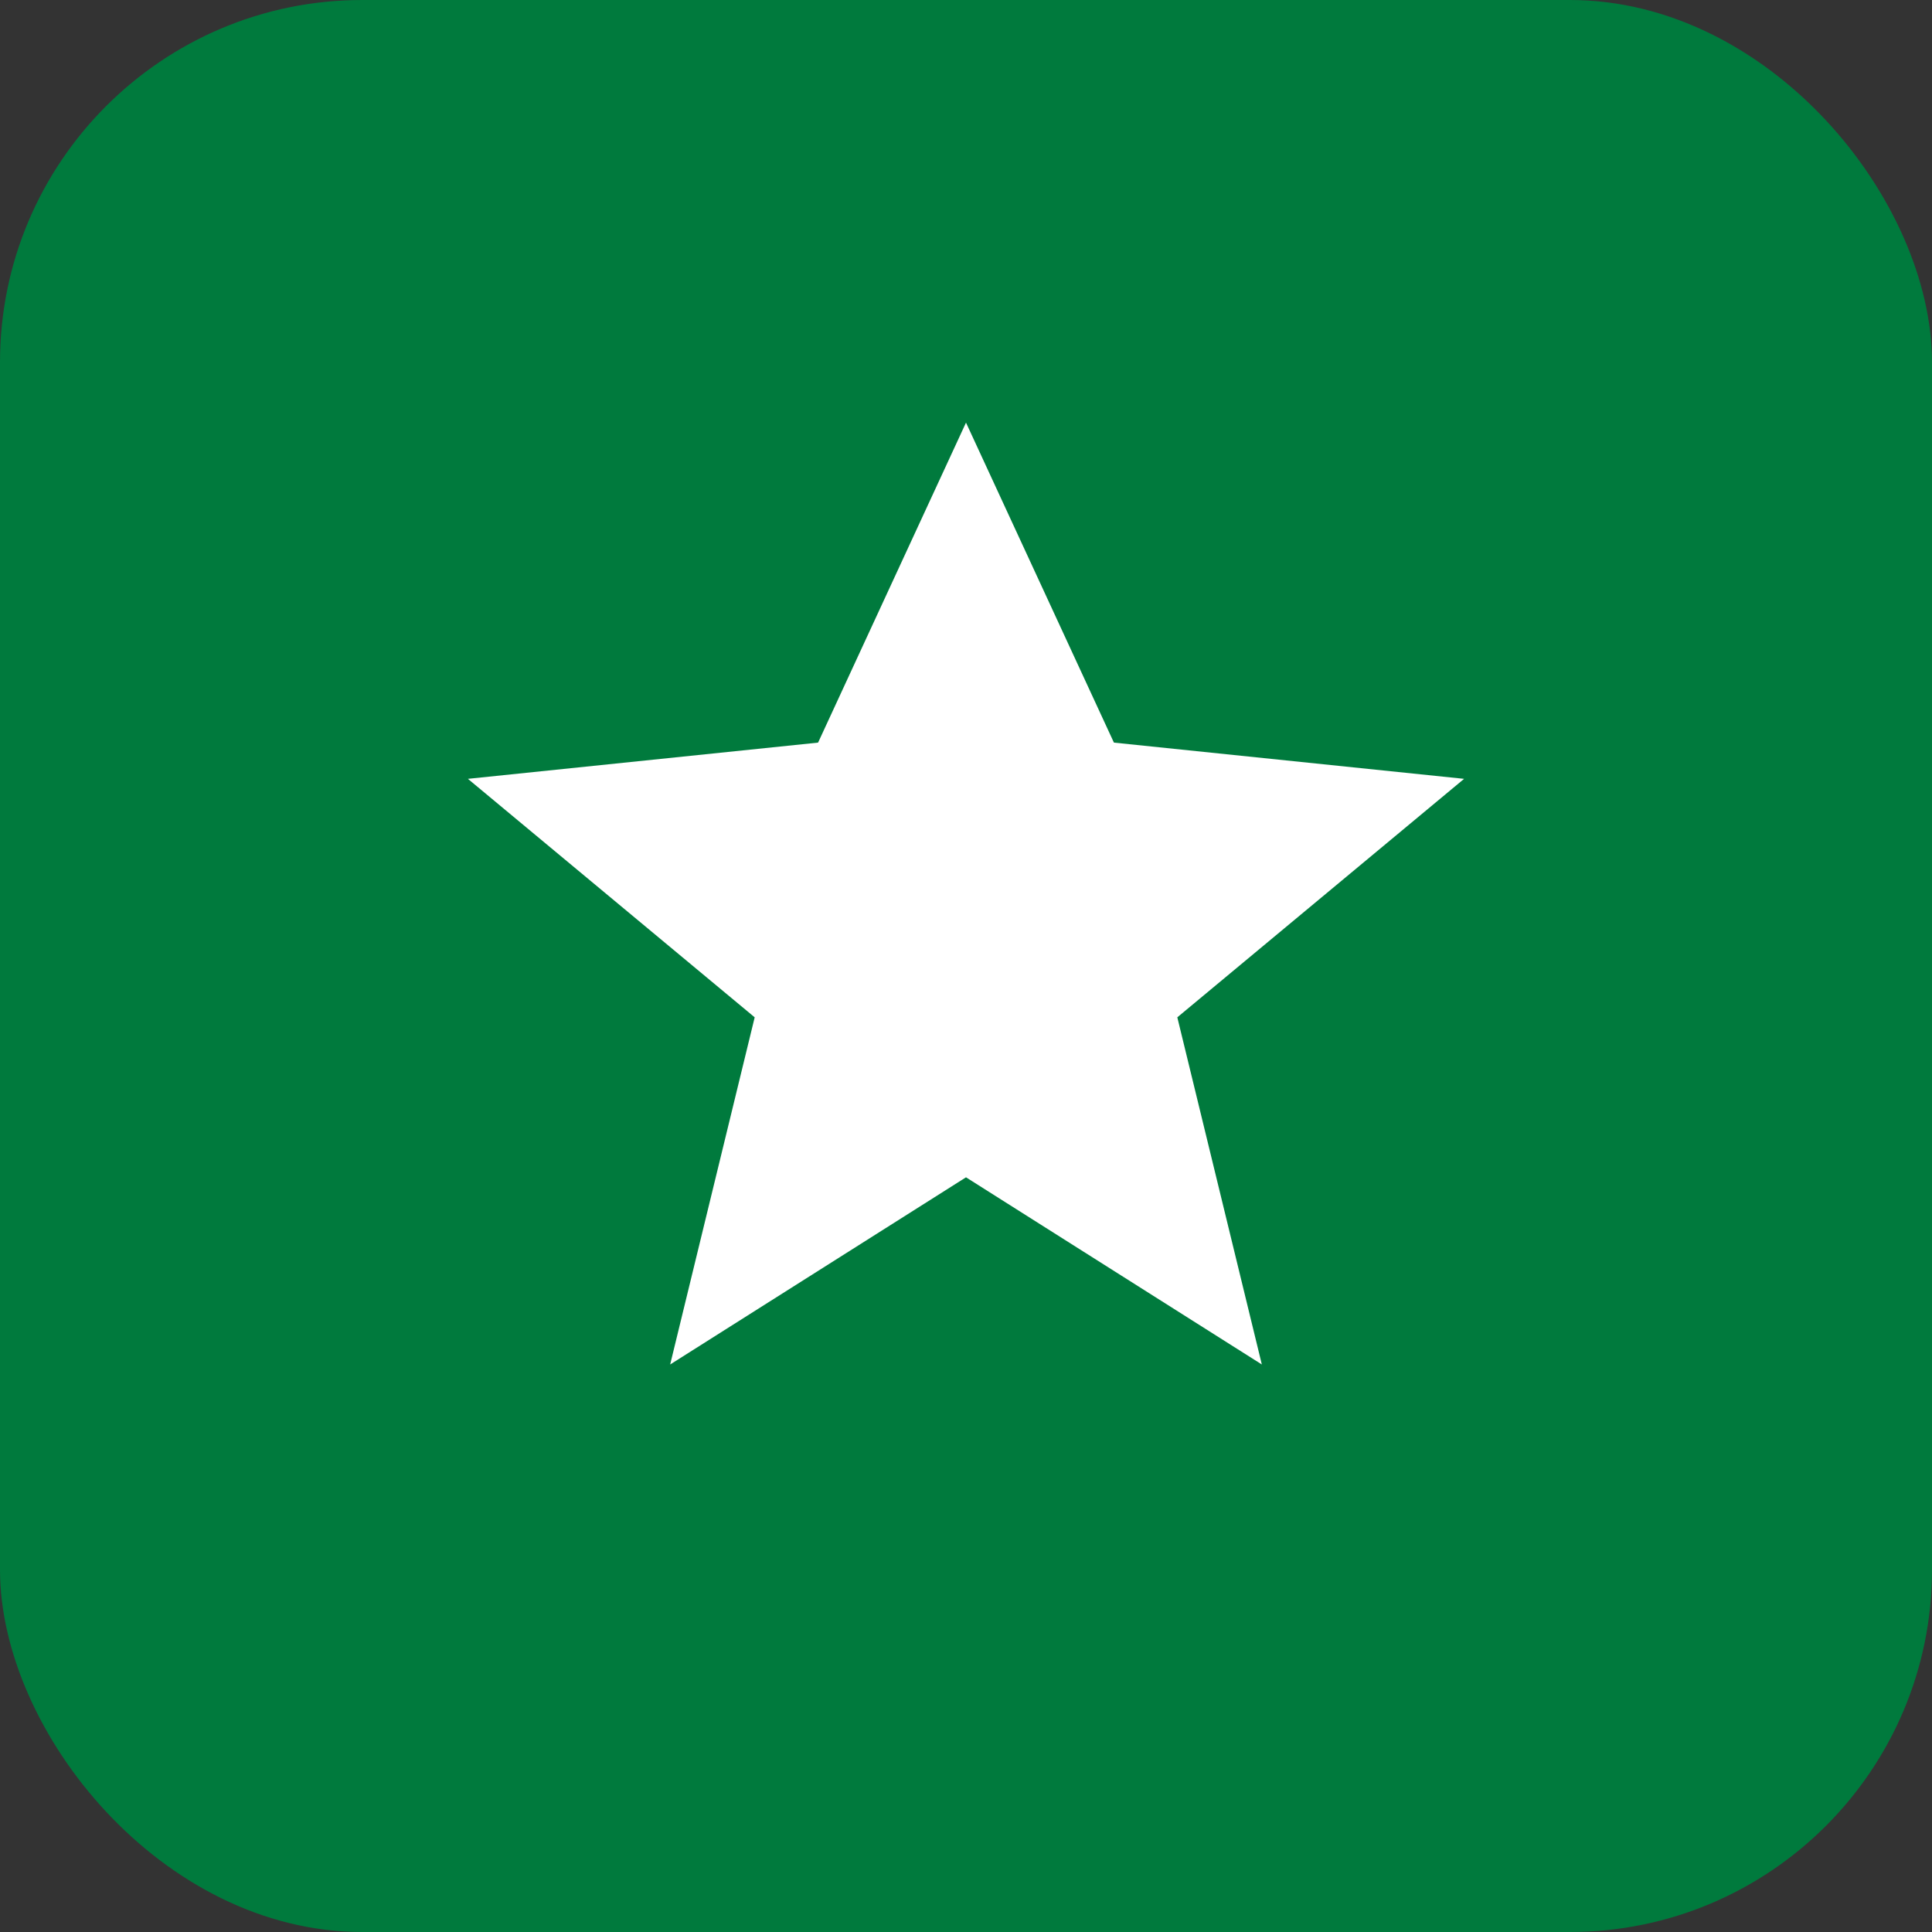
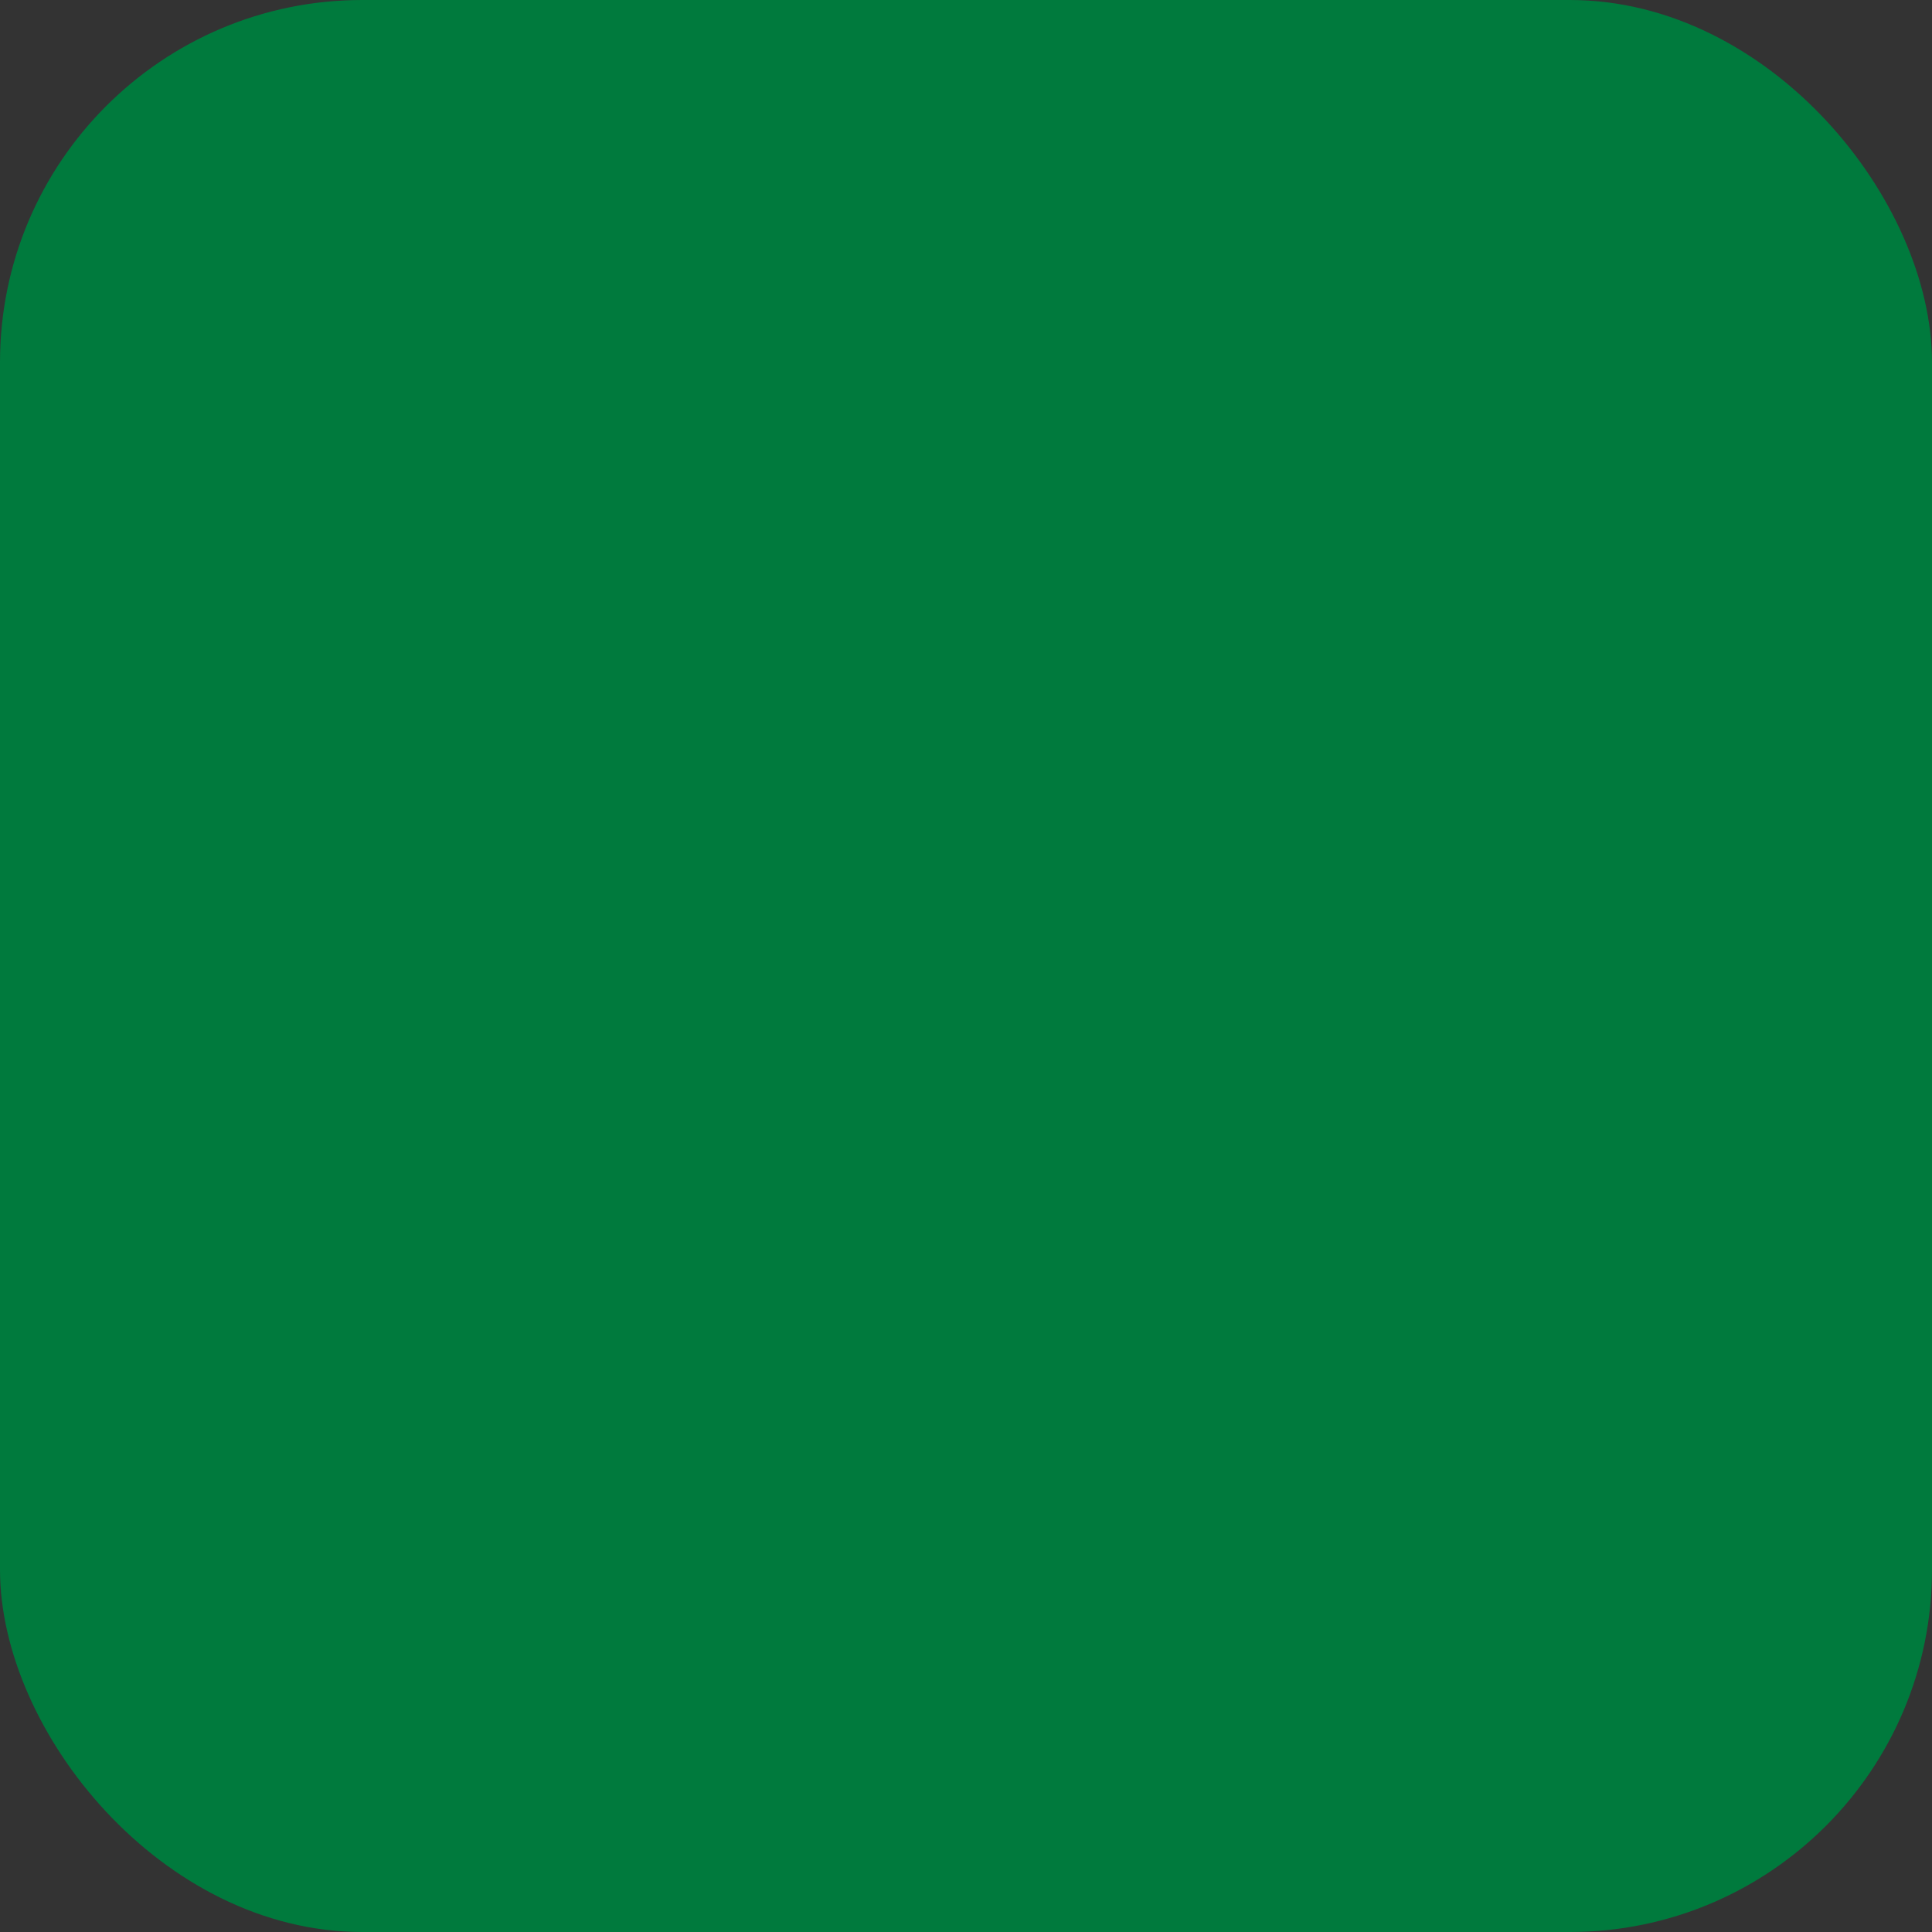
<svg xmlns="http://www.w3.org/2000/svg" viewBox="0 0 64 64">
  <rect x="0" y="0" width="64" height="64" fill="#333333" stroke="none" />
  <rect width="64" height="64" rx="12" ry="12" fill="#007a3d" />
-   <path d="M32 14 L36.9 24.6 L48.5 25.8 L39 33.7 L41.8 45.2 L32 39 L22.2 45.2 L25 33.7 L15.5 25.8 L27.1 24.6 Z" fill="#ffffff" />
</svg>